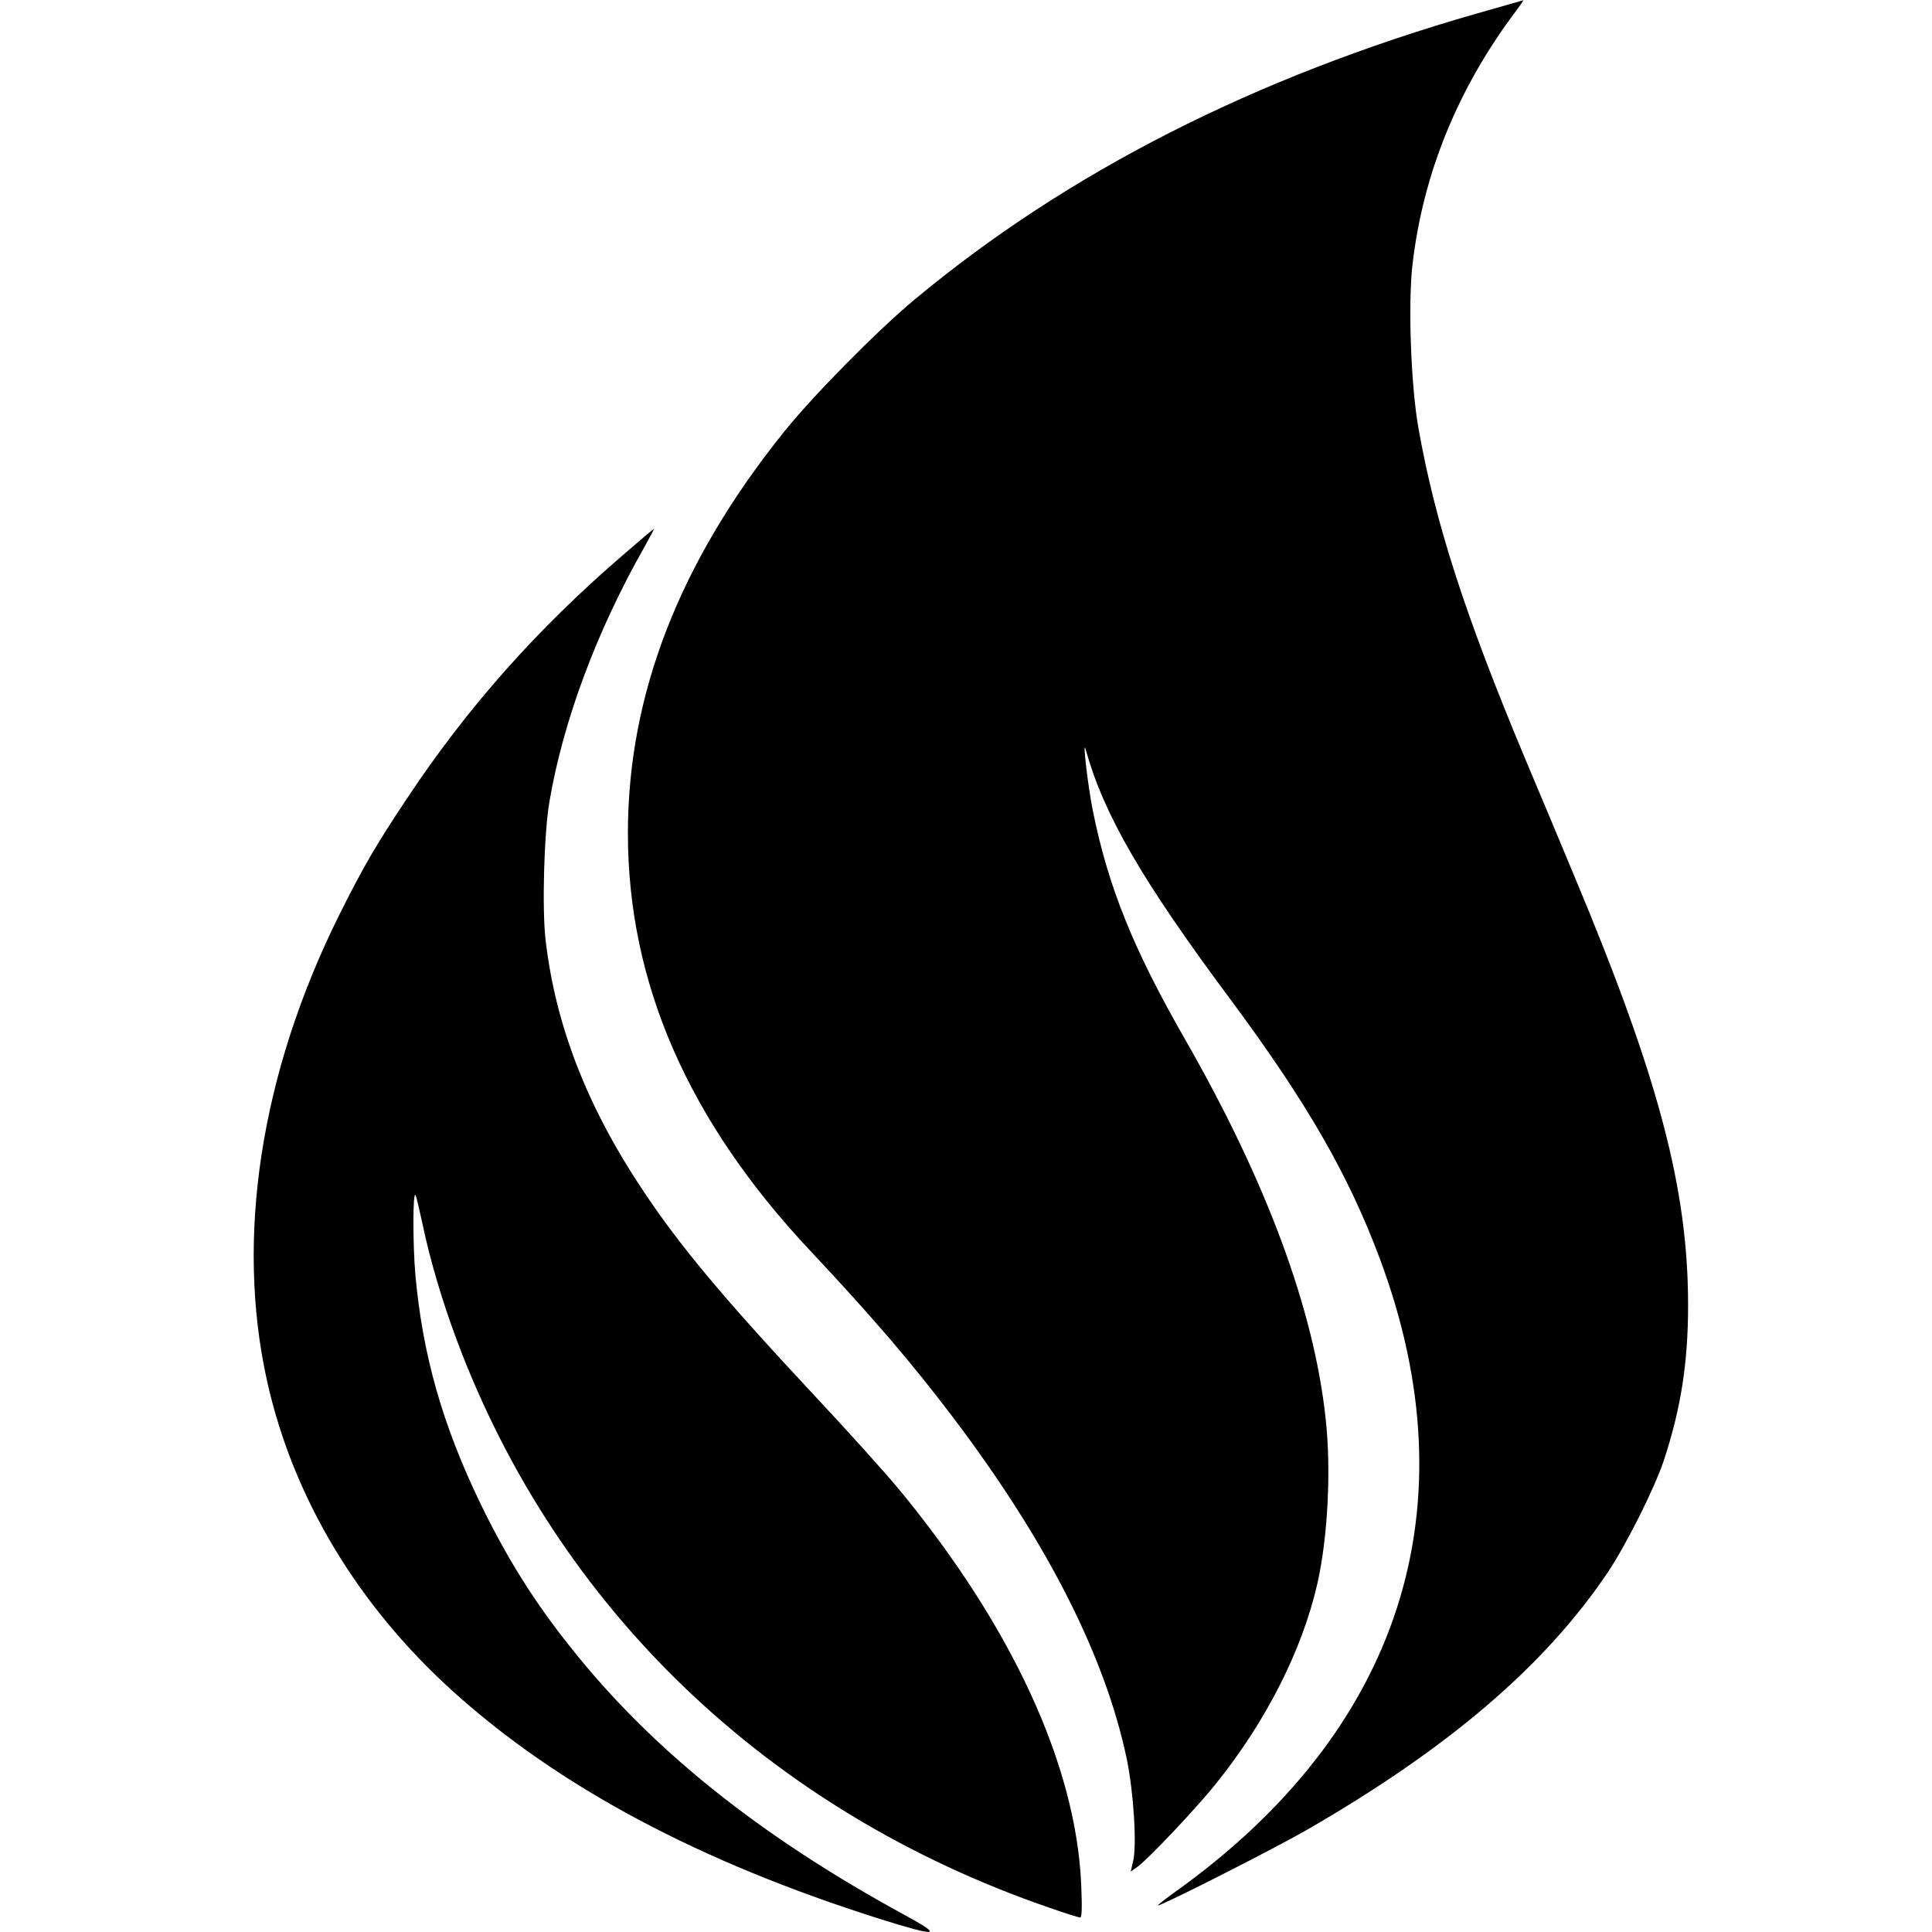
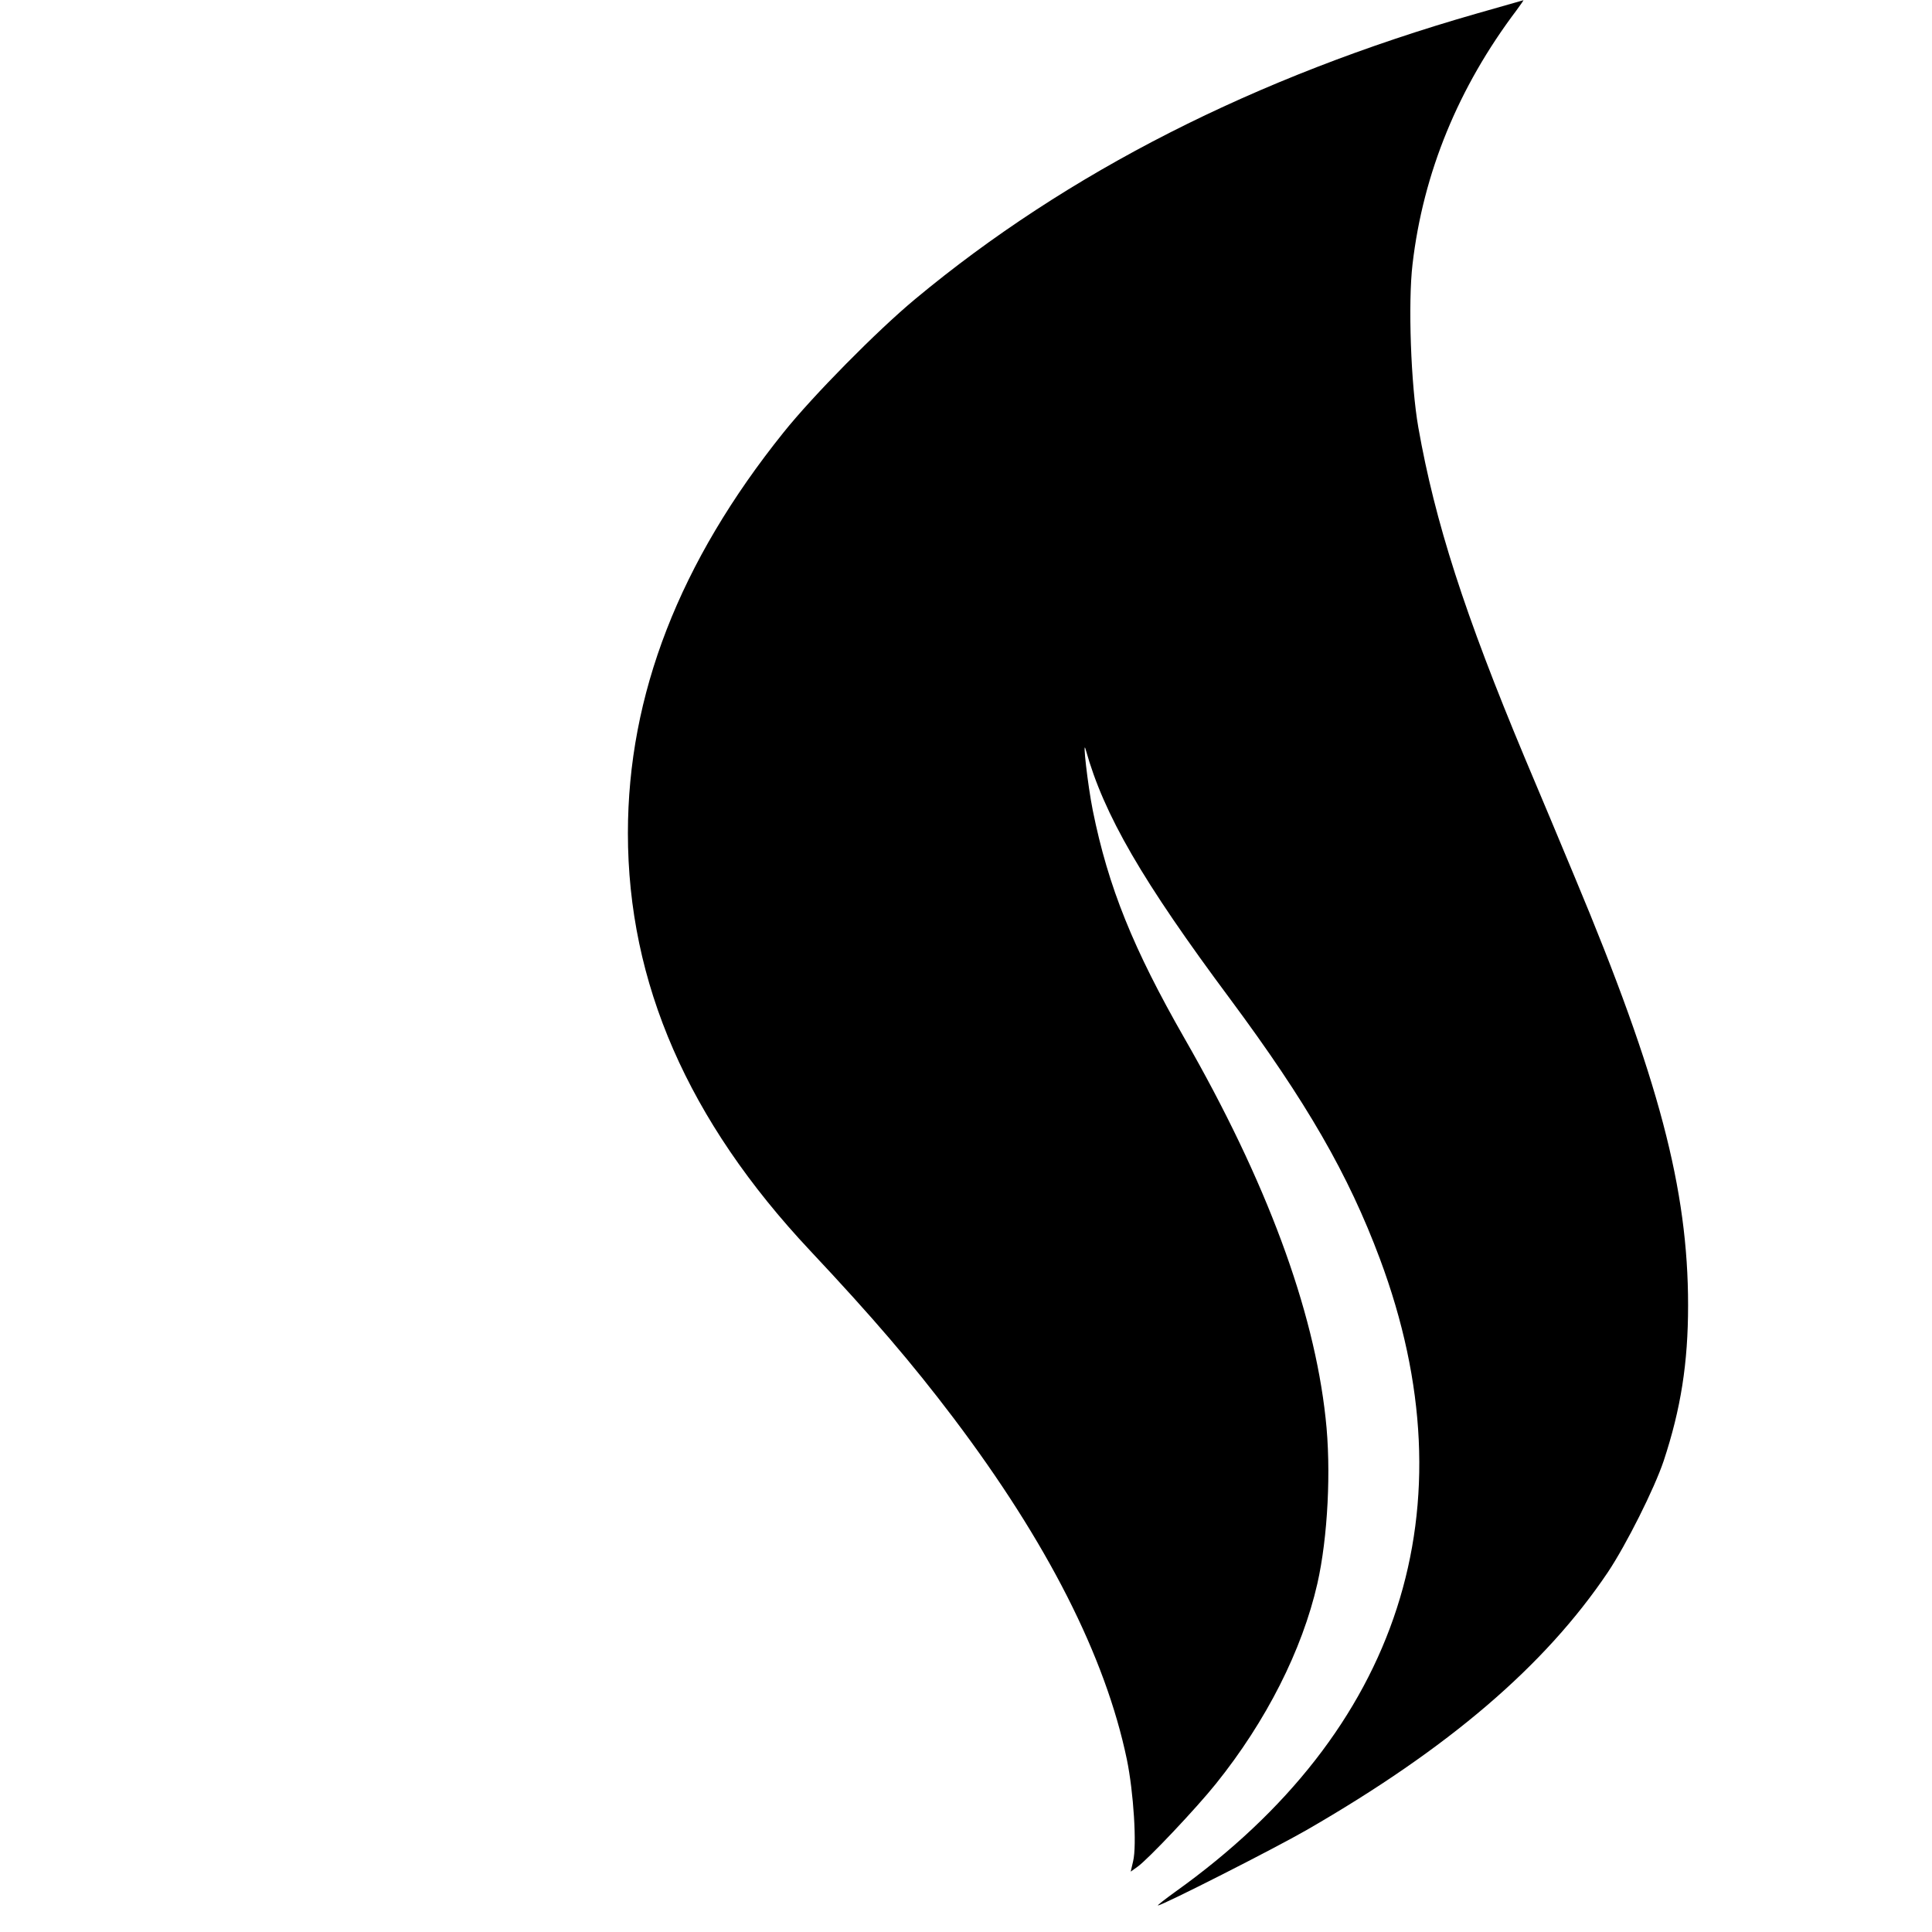
<svg xmlns="http://www.w3.org/2000/svg" version="1.0" width="800pt" height="800pt" viewBox="0 0 800 800" preserveAspectRatio="xMidYMid meet">
  <g transform="translate(0,800) scale(0.1,-0.1)" fill="#000000" stroke="none">
    <path d="M6115 7944 c-919 -263 -1695 -658 -2325 -1182 -159 -132 -425 -402 -545 -552 -432 -538 -645 -1087 -645 -1660 0 -620 249 -1190 754 -1728 261 -278 421 -465 593 -692 390 -516 630 -989 719 -1415 28 -136 42 -356 26 -422 l-10 -43 28 20 c43 30 245 244 325 344 208 259 357 553 420 829 43 190 58 471 34 685 -49 452 -245 981 -584 1572 -213 372 -316 627 -380 944 -21 105 -44 307 -29 251 75 -269 234 -543 598 -1032 316 -426 489 -725 620 -1076 384 -1029 85 -1955 -848 -2621 -43 -31 -75 -56 -71 -56 18 0 483 236 615 312 588 339 987 680 1248 1068 76 114 192 345 231 461 71 215 101 405 101 644 0 481 -121 941 -468 1770 -55 132 -148 355 -207 494 -251 600 -373 980 -442 1371 -31 176 -43 516 -24 676 44 378 190 733 431 1052 17 23 30 42 28 41 -1 0 -88 -25 -193 -55z" />
-     <path d="M2581 5703 c-358 -308 -645 -632 -895 -1008 -132 -198 -183 -287 -282 -485 -325 -654 -430 -1336 -298 -1929 107 -481 374 -927 769 -1284 437 -395 1021 -707 1769 -943 241 -76 265 -72 101 17 -597 325 -1045 683 -1380 1105 -152 190 -266 372 -376 599 -156 323 -239 613 -269 946 -11 124 -11 357 1 329 4 -8 16 -62 29 -120 31 -149 82 -320 141 -478 415 -1111 1291 -1951 2453 -2351 65 -23 123 -41 129 -41 7 0 8 45 4 138 -22 493 -286 1066 -752 1632 -57 69 -217 247 -356 395 -377 404 -551 613 -703 840 -235 351 -366 689 -407 1044 -15 133 -6 443 16 571 57 335 195 706 395 1058 22 39 39 72 38 72 -2 0 -59 -48 -127 -107z" />
  </g>
</svg>